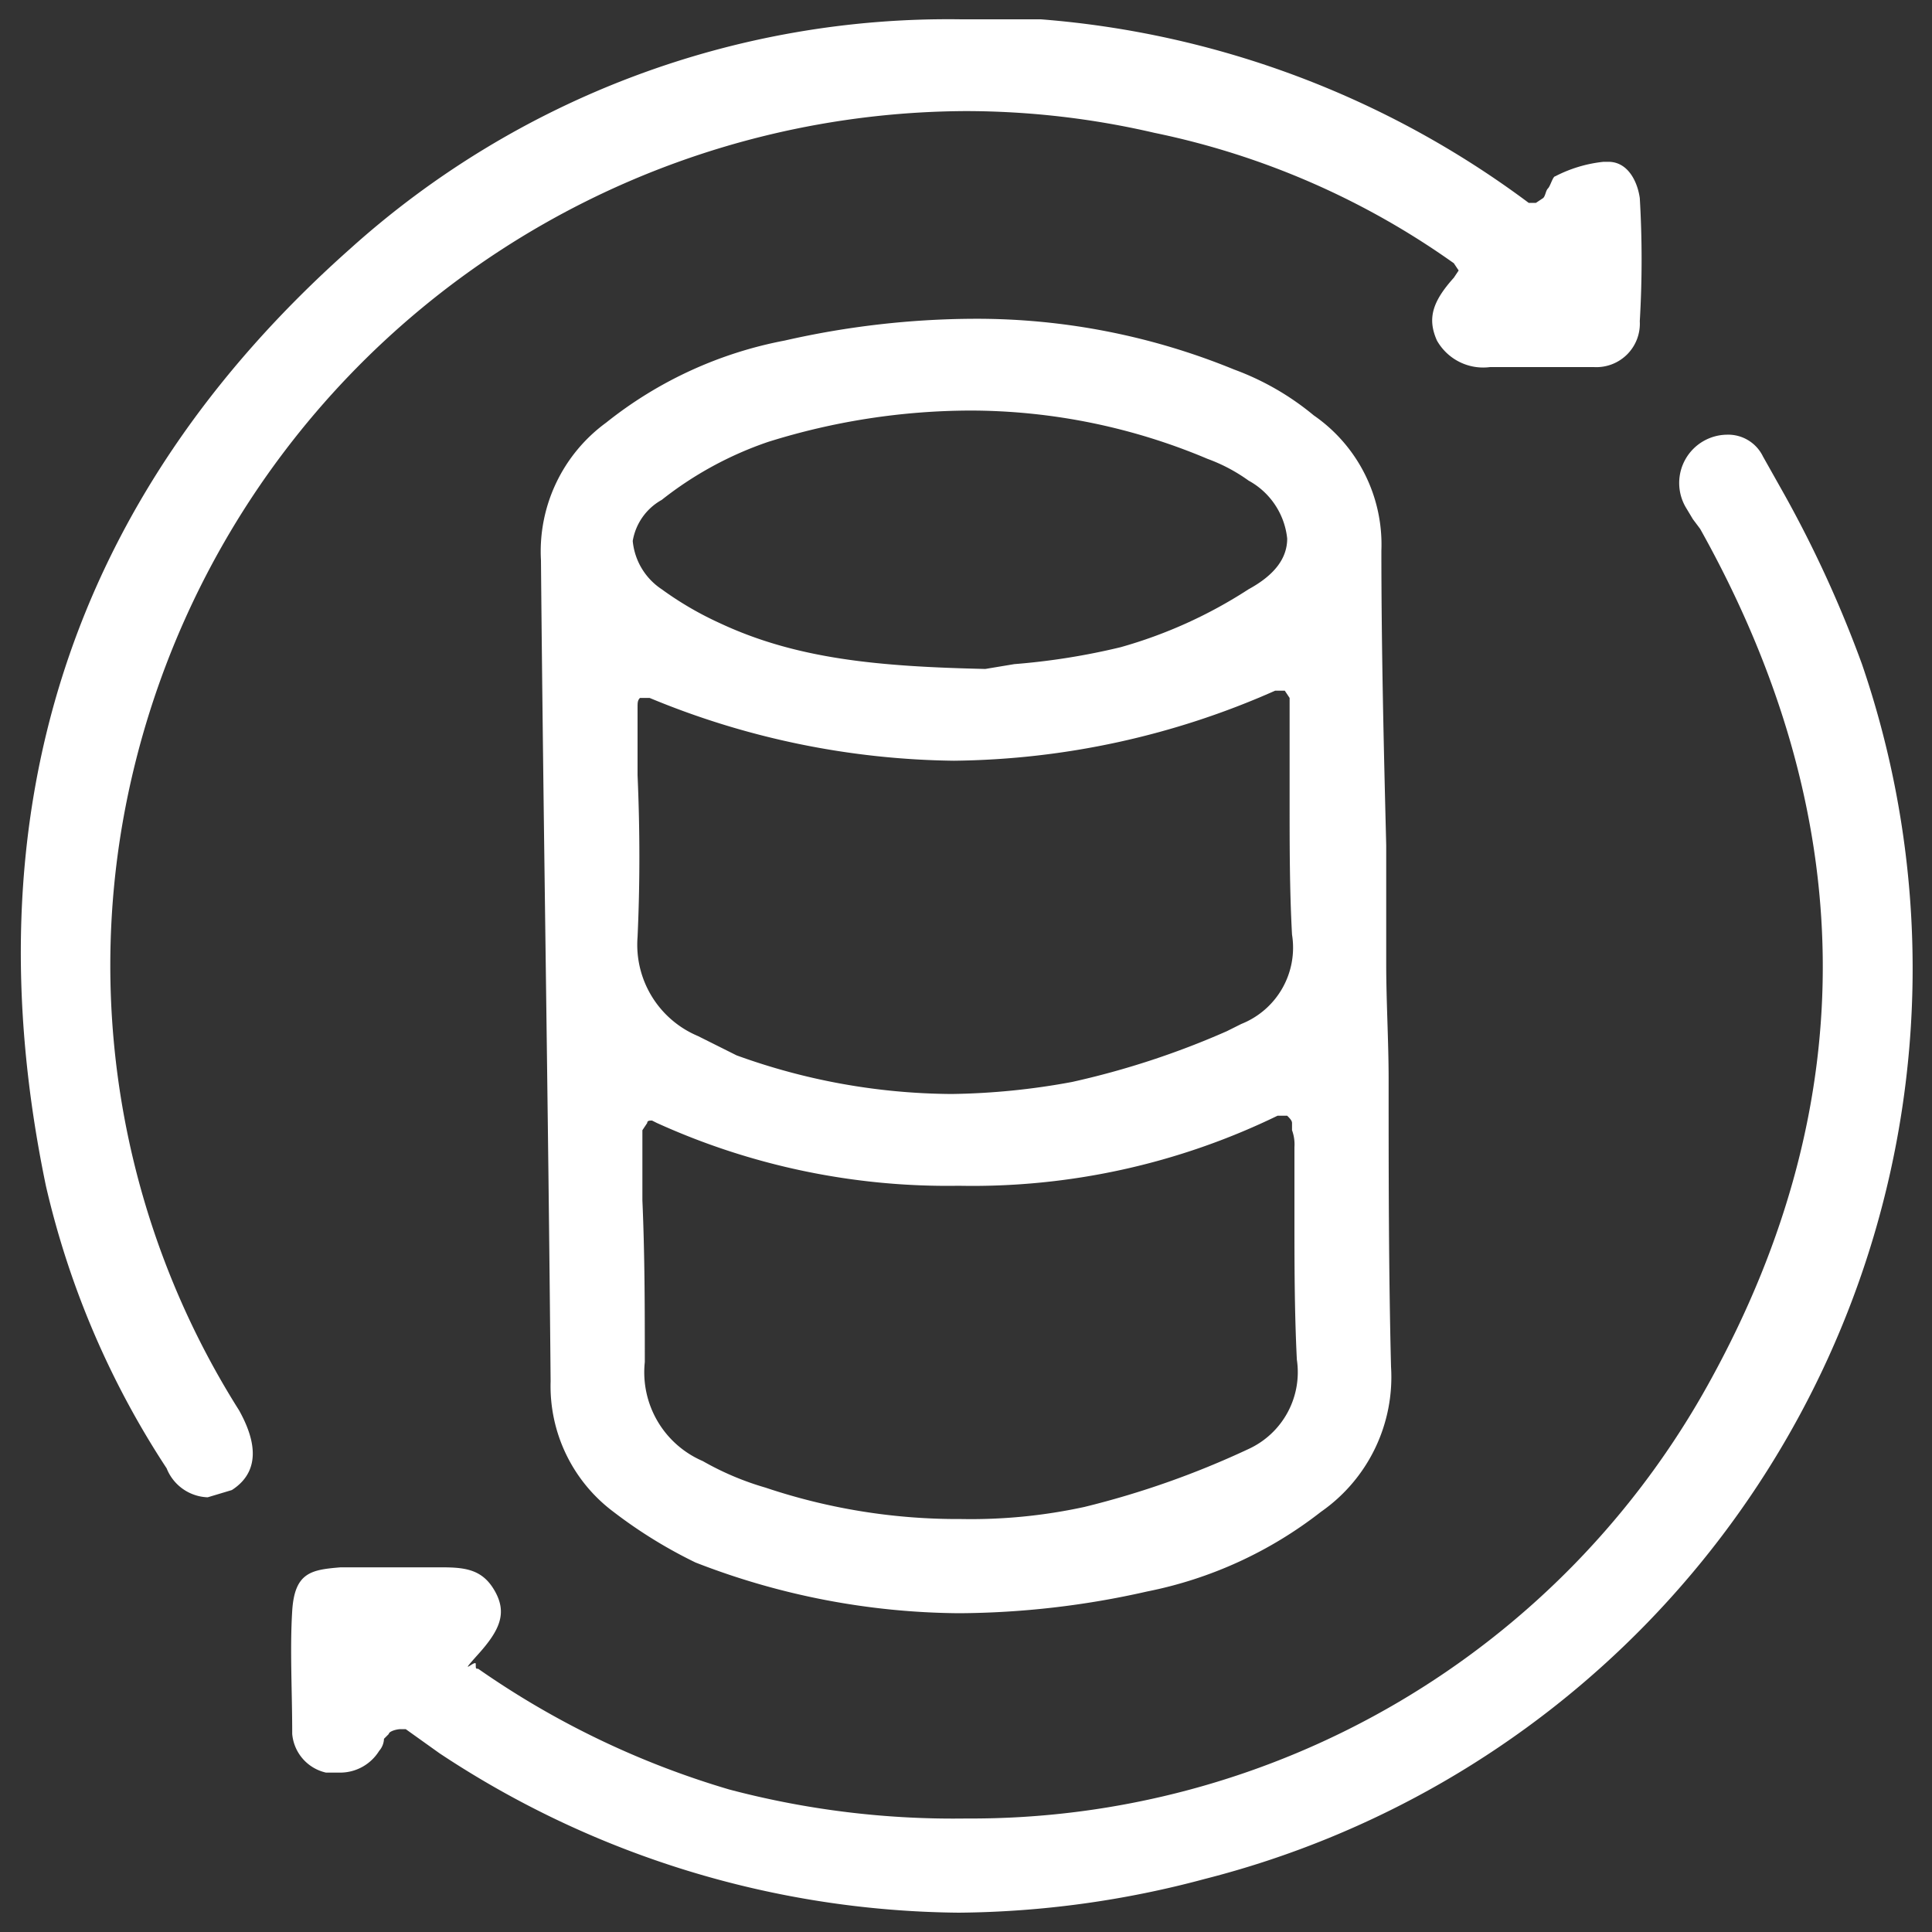
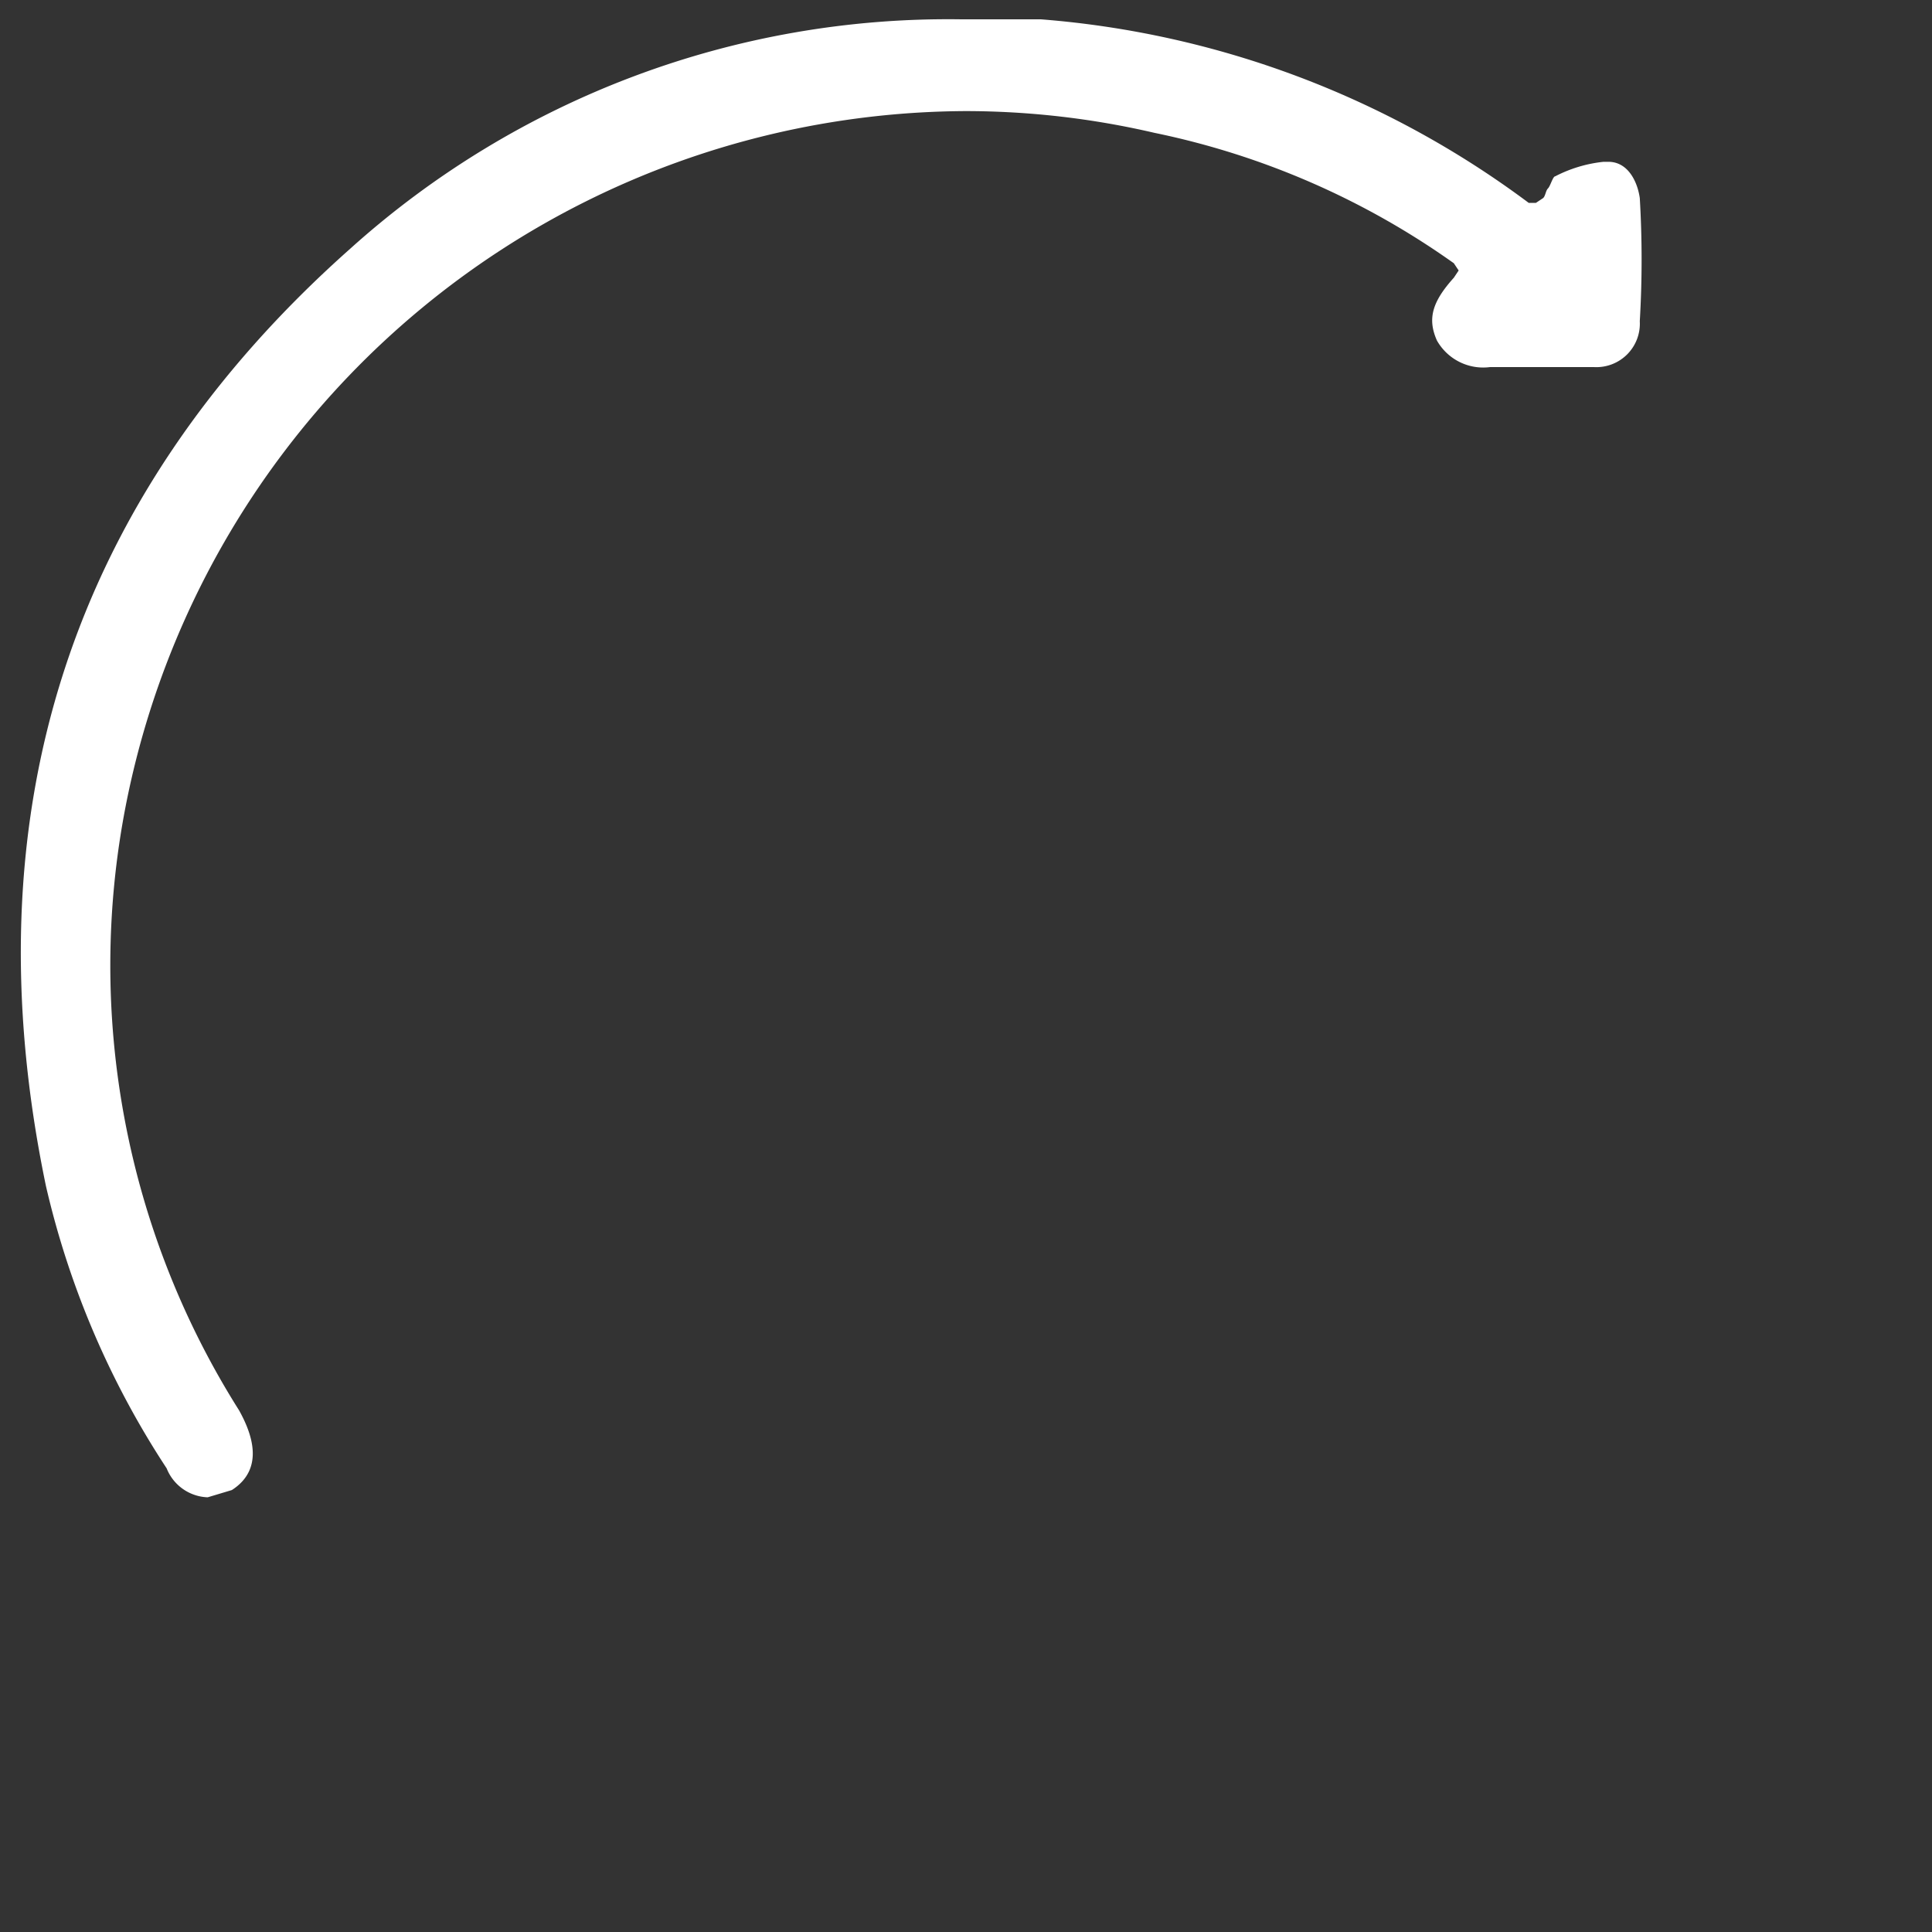
<svg xmlns="http://www.w3.org/2000/svg" viewBox="0 0 80 80">
  <rect x="0" y="0" width="80" height="80" fill="#333333" stroke="none" />
-   <path d="M39.7,66.8a30.6,30.6,0,0,1-10.9-2.1,19.7,19.7,0,0,1-3.4-2.1,6.5,6.5,0,0,1-2.6-5.4c-.1-11.5-.3-22.9-.4-34a6.6,6.6,0,0,1,2.7-5.7,16.9,16.9,0,0,1,7.4-3.4,35.9,35.9,0,0,1,7.8-.9,28.1,28.1,0,0,1,10.8,2.1,11.2,11.2,0,0,1,3.3,1.9,6.5,6.5,0,0,1,2.8,5.6c0,4.1.1,8.2.2,12.2v4.9c0,1.6.1,3.2.1,4.8,0,3.9,0,7.9.1,11.9a6.8,6.8,0,0,1-2.9,6,17.1,17.1,0,0,1-7.2,3.3A35.9,35.9,0,0,1,39.7,66.8ZM27,46.4c-.1,0-.2,0-.2.1l-.2.3v2.9c.1,2.3.1,4.5.1,6.7a4,4,0,0,0,2.4,4.1,11.9,11.9,0,0,0,2.6,1.1,25,25,0,0,0,8.1,1.3,22.1,22.1,0,0,0,5.1-.5A36.4,36.4,0,0,0,51.7,60a3.5,3.5,0,0,0,2-3.7c-.1-2-.1-4-.1-6V47.5a1.7,1.7,0,0,0-.1-.7v-.3c0-.1-.1-.2-.2-.3h-.4a28.9,28.9,0,0,1-13.2,2.9,29.1,29.1,0,0,1-12.5-2.6Zm-.2-17.5h-.3c-.1.1-.1.2-.1.4v2.8c.1,2.3.1,4.5,0,6.7a4.1,4.1,0,0,0,2.5,4.1l1.6.8a26.5,26.5,0,0,0,8.9,1.6,29.2,29.2,0,0,0,5-.5,34.3,34.3,0,0,0,6.4-2.1l.6-.3a3.4,3.4,0,0,0,2.1-3.7c-.1-1.8-.1-3.7-.1-5.5V28.9l-.2-.3h-.4a33.6,33.6,0,0,1-13.3,2.9,33.8,33.8,0,0,1-12.6-2.6ZM40.2,17a28.2,28.2,0,0,0-8.4,1.3,14.8,14.8,0,0,0-4.4,2.4,2.4,2.4,0,0,0-1.2,1.7,2.7,2.7,0,0,0,1.2,2,13.8,13.8,0,0,0,2.4,1.4c3.2,1.5,6.6,1.8,11,1.9l1.2-.2a28.2,28.2,0,0,0,4.4-.7,19.3,19.3,0,0,0,5.3-2.4c1.1-.6,1.6-1.3,1.6-2.1a3.1,3.1,0,0,0-1.6-2.4A7,7,0,0,0,50,19,25.3,25.3,0,0,0,40.2,17Z" style="fill:#fff" />
-   <path d="M39.7,79.2a39.5,39.5,0,0,1-21.5-6.6l-1.4-1h-.2c-.2,0-.5.1-.5.2l-.2.2a.8.8,0,0,1-.2.5,1.9,1.9,0,0,1-1.6.9h-.6a1.8,1.8,0,0,1-1.4-1.6c0-1.8-.1-3.5,0-5.1s.8-1.7,2-1.8h4.2c1,0,1.7.1,2.2,1s.2,1.6-.7,2.6-.1.2-.1.4,0,.2.1.2a35.8,35.8,0,0,0,10.4,5A36.3,36.3,0,0,0,40,75.3,34.9,34.9,0,0,0,70.8,57.2c6.4-11.6,6.2-23.5-.4-35.3l-.3-.4-.3-.5a2,2,0,0,1,1.7-3,1.6,1.6,0,0,1,1.5.9l.9,1.6a48.8,48.8,0,0,1,3.2,7A38.9,38.9,0,0,1,49.9,77.8,40.4,40.4,0,0,1,39.7,79.2Z" style="fill:#fff" />
  <path d="M8.6,62a1.9,1.9,0,0,1-1.7-1.2,36,36,0,0,1-5-11.7c-3.2-15.4,1-28.5,12.6-38.8A37,37,0,0,1,39.8.8h3.3A38.8,38.8,0,0,1,63.3,8.4h.3l.3-.2c.1-.1.1-.3.2-.4s.2-.5.3-.5a5.6,5.6,0,0,1,2-.6h.2c.8,0,1.2.8,1.3,1.5a43.4,43.4,0,0,1,0,5.1A1.8,1.8,0,0,1,66,15.2H61.7a2.2,2.2,0,0,1-2.2-1.1c-.4-.9-.2-1.6.7-2.6l.2-.3-.2-.3A32.8,32.8,0,0,0,47.8,5.5,34.6,34.6,0,0,0,40,4.6,35.6,35.6,0,0,0,5.2,33.4a34.5,34.5,0,0,0,4.7,25c.5.9,1.1,2.4-.3,3.3Z" style="fill:#fff" />
</svg>